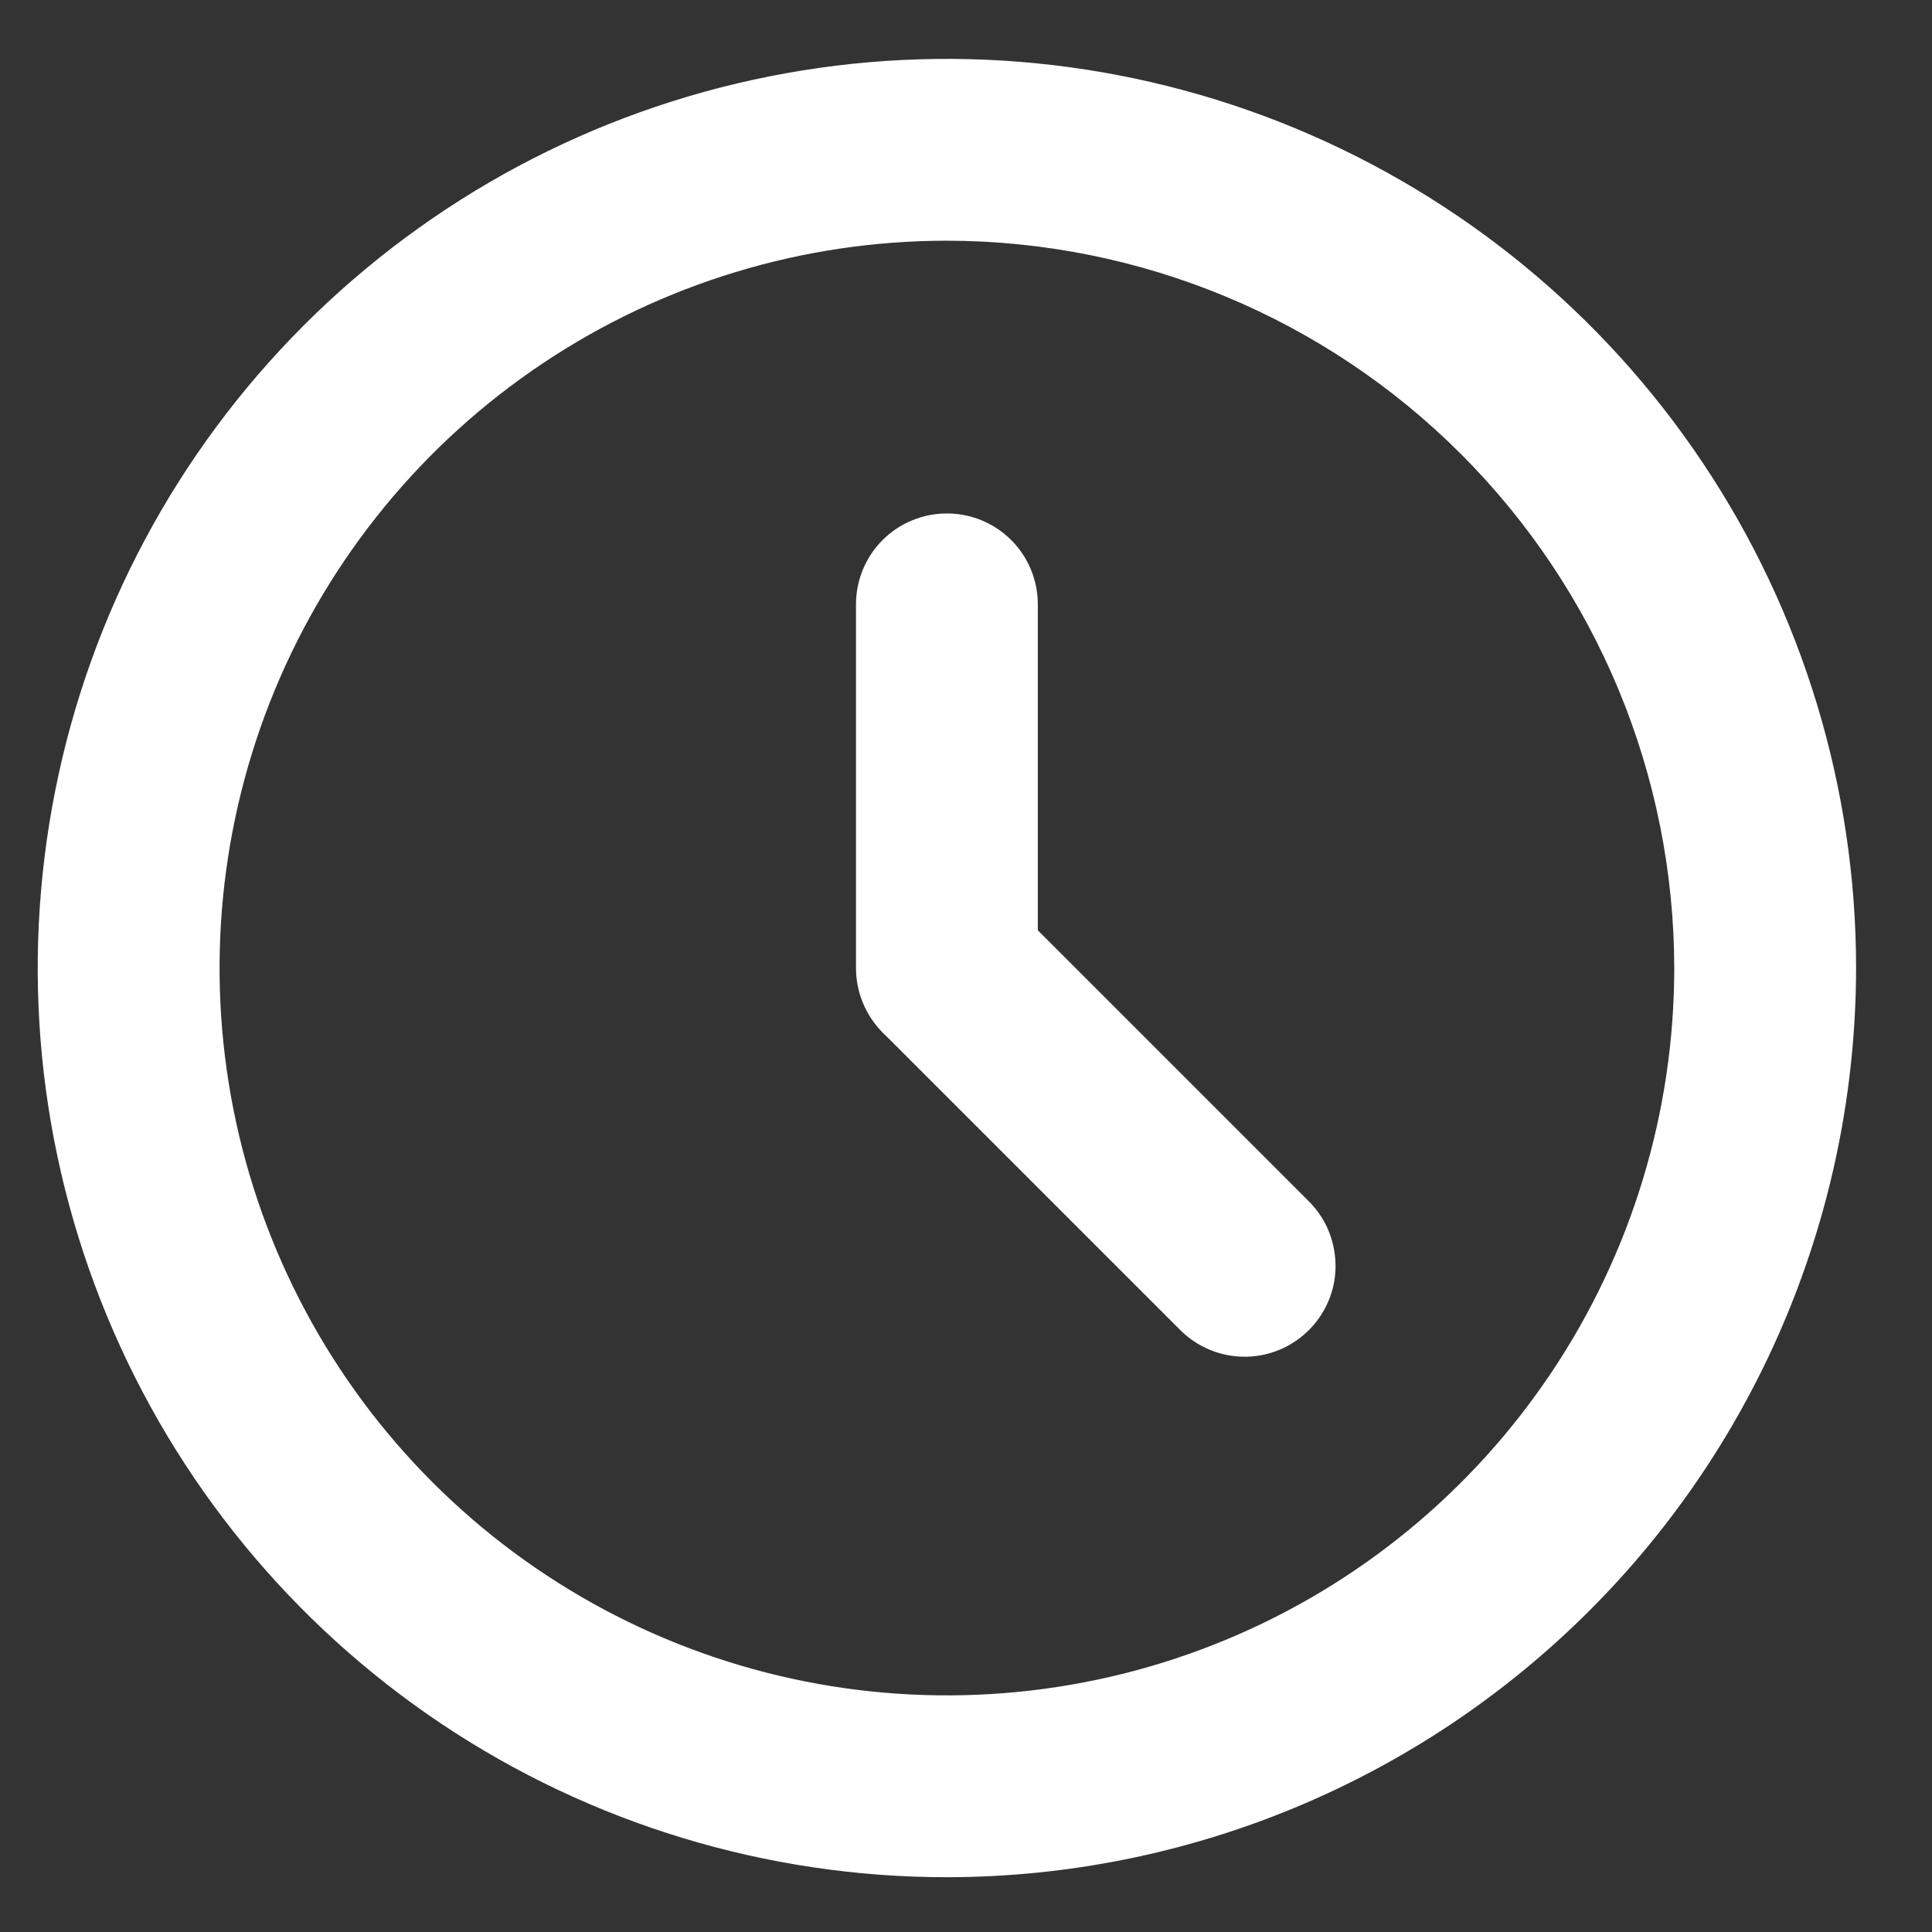
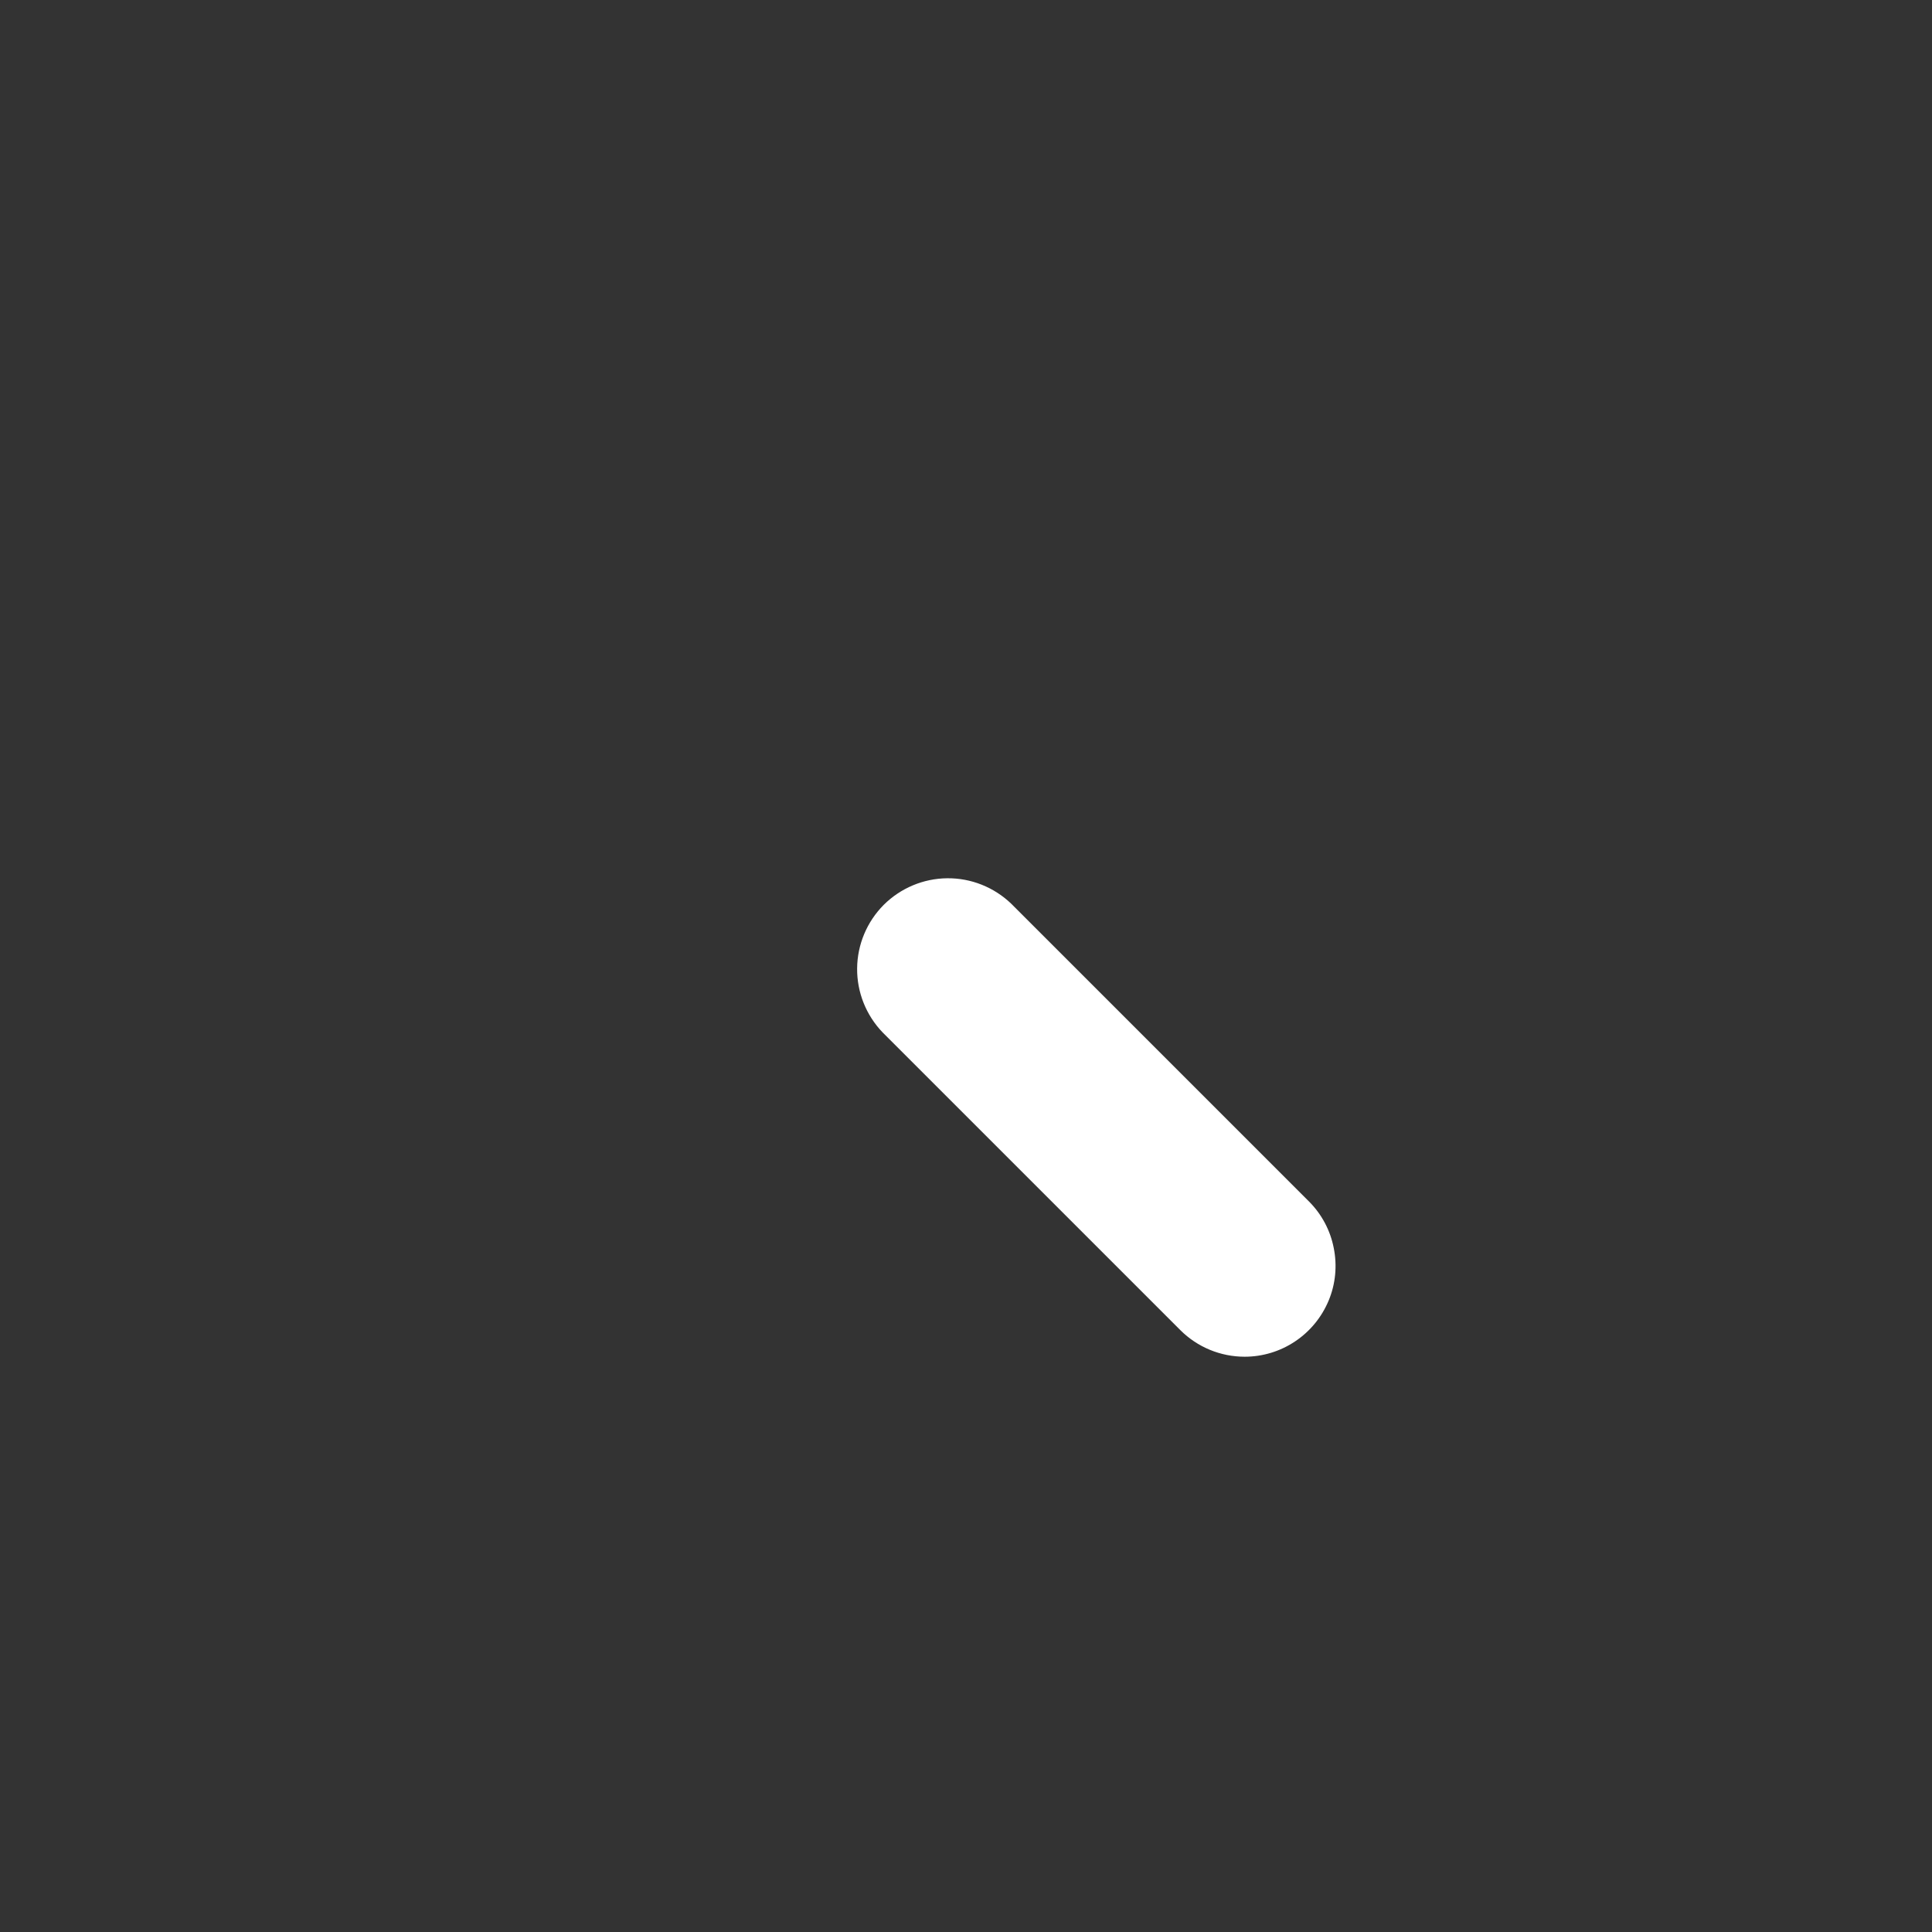
<svg xmlns="http://www.w3.org/2000/svg" width="17" height="17" viewBox="0 0 17 17" fill="none">
  <rect x="0" y="0" width="17" height="17" fill="#333333" stroke="none" />
-   <path d="M8.332 16.518C6.75 16.518 5.203 16.049 3.887 15.17C2.572 14.291 1.546 13.041 0.941 11.579C0.335 10.118 0.177 8.509 0.486 6.957C0.794 5.405 1.556 3.98 2.675 2.861C3.794 1.742 5.219 0.98 6.771 0.672C8.323 0.363 9.932 0.522 11.393 1.127C12.855 1.733 14.105 2.758 14.984 4.074C15.863 5.389 16.332 6.936 16.332 8.518C16.33 10.639 15.486 12.673 13.986 14.172C12.486 15.672 10.453 16.516 8.332 16.518ZM8.332 2.118C7.066 2.118 5.829 2.493 4.776 3.197C3.724 3.9 2.904 4.899 2.419 6.069C1.935 7.238 1.808 8.525 2.055 9.767C2.302 11.008 2.911 12.149 3.807 13.044C4.702 13.939 5.842 14.548 7.083 14.795C8.325 15.042 9.612 14.915 10.781 14.431C11.951 13.947 12.95 13.126 13.653 12.074C14.357 11.021 14.732 9.784 14.732 8.518C14.73 6.821 14.055 5.195 12.855 3.995C11.656 2.795 10.029 2.12 8.332 2.118Z" fill="white" />
-   <path d="M8.332 9.318C8.12 9.318 7.916 9.234 7.766 9.084C7.616 8.934 7.532 8.73 7.532 8.518V5.318C7.532 5.106 7.616 4.902 7.766 4.752C7.916 4.602 8.12 4.518 8.332 4.518C8.544 4.518 8.748 4.602 8.898 4.752C9.048 4.902 9.132 5.106 9.132 5.318V8.518C9.132 8.73 9.048 8.934 8.898 9.084C8.748 9.234 8.544 9.318 8.332 9.318Z" fill="white" />
  <path d="M10.952 11.938C10.74 11.938 10.536 11.854 10.386 11.704L7.766 9.084C7.621 8.933 7.54 8.731 7.542 8.521C7.544 8.311 7.628 8.111 7.776 7.962C7.925 7.814 8.125 7.73 8.335 7.728C8.545 7.726 8.747 7.807 8.898 7.952L11.518 10.572C11.63 10.684 11.706 10.827 11.736 10.982C11.767 11.137 11.752 11.298 11.691 11.444C11.63 11.59 11.528 11.715 11.396 11.803C11.265 11.891 11.11 11.938 10.952 11.938Z" fill="white" />
</svg>